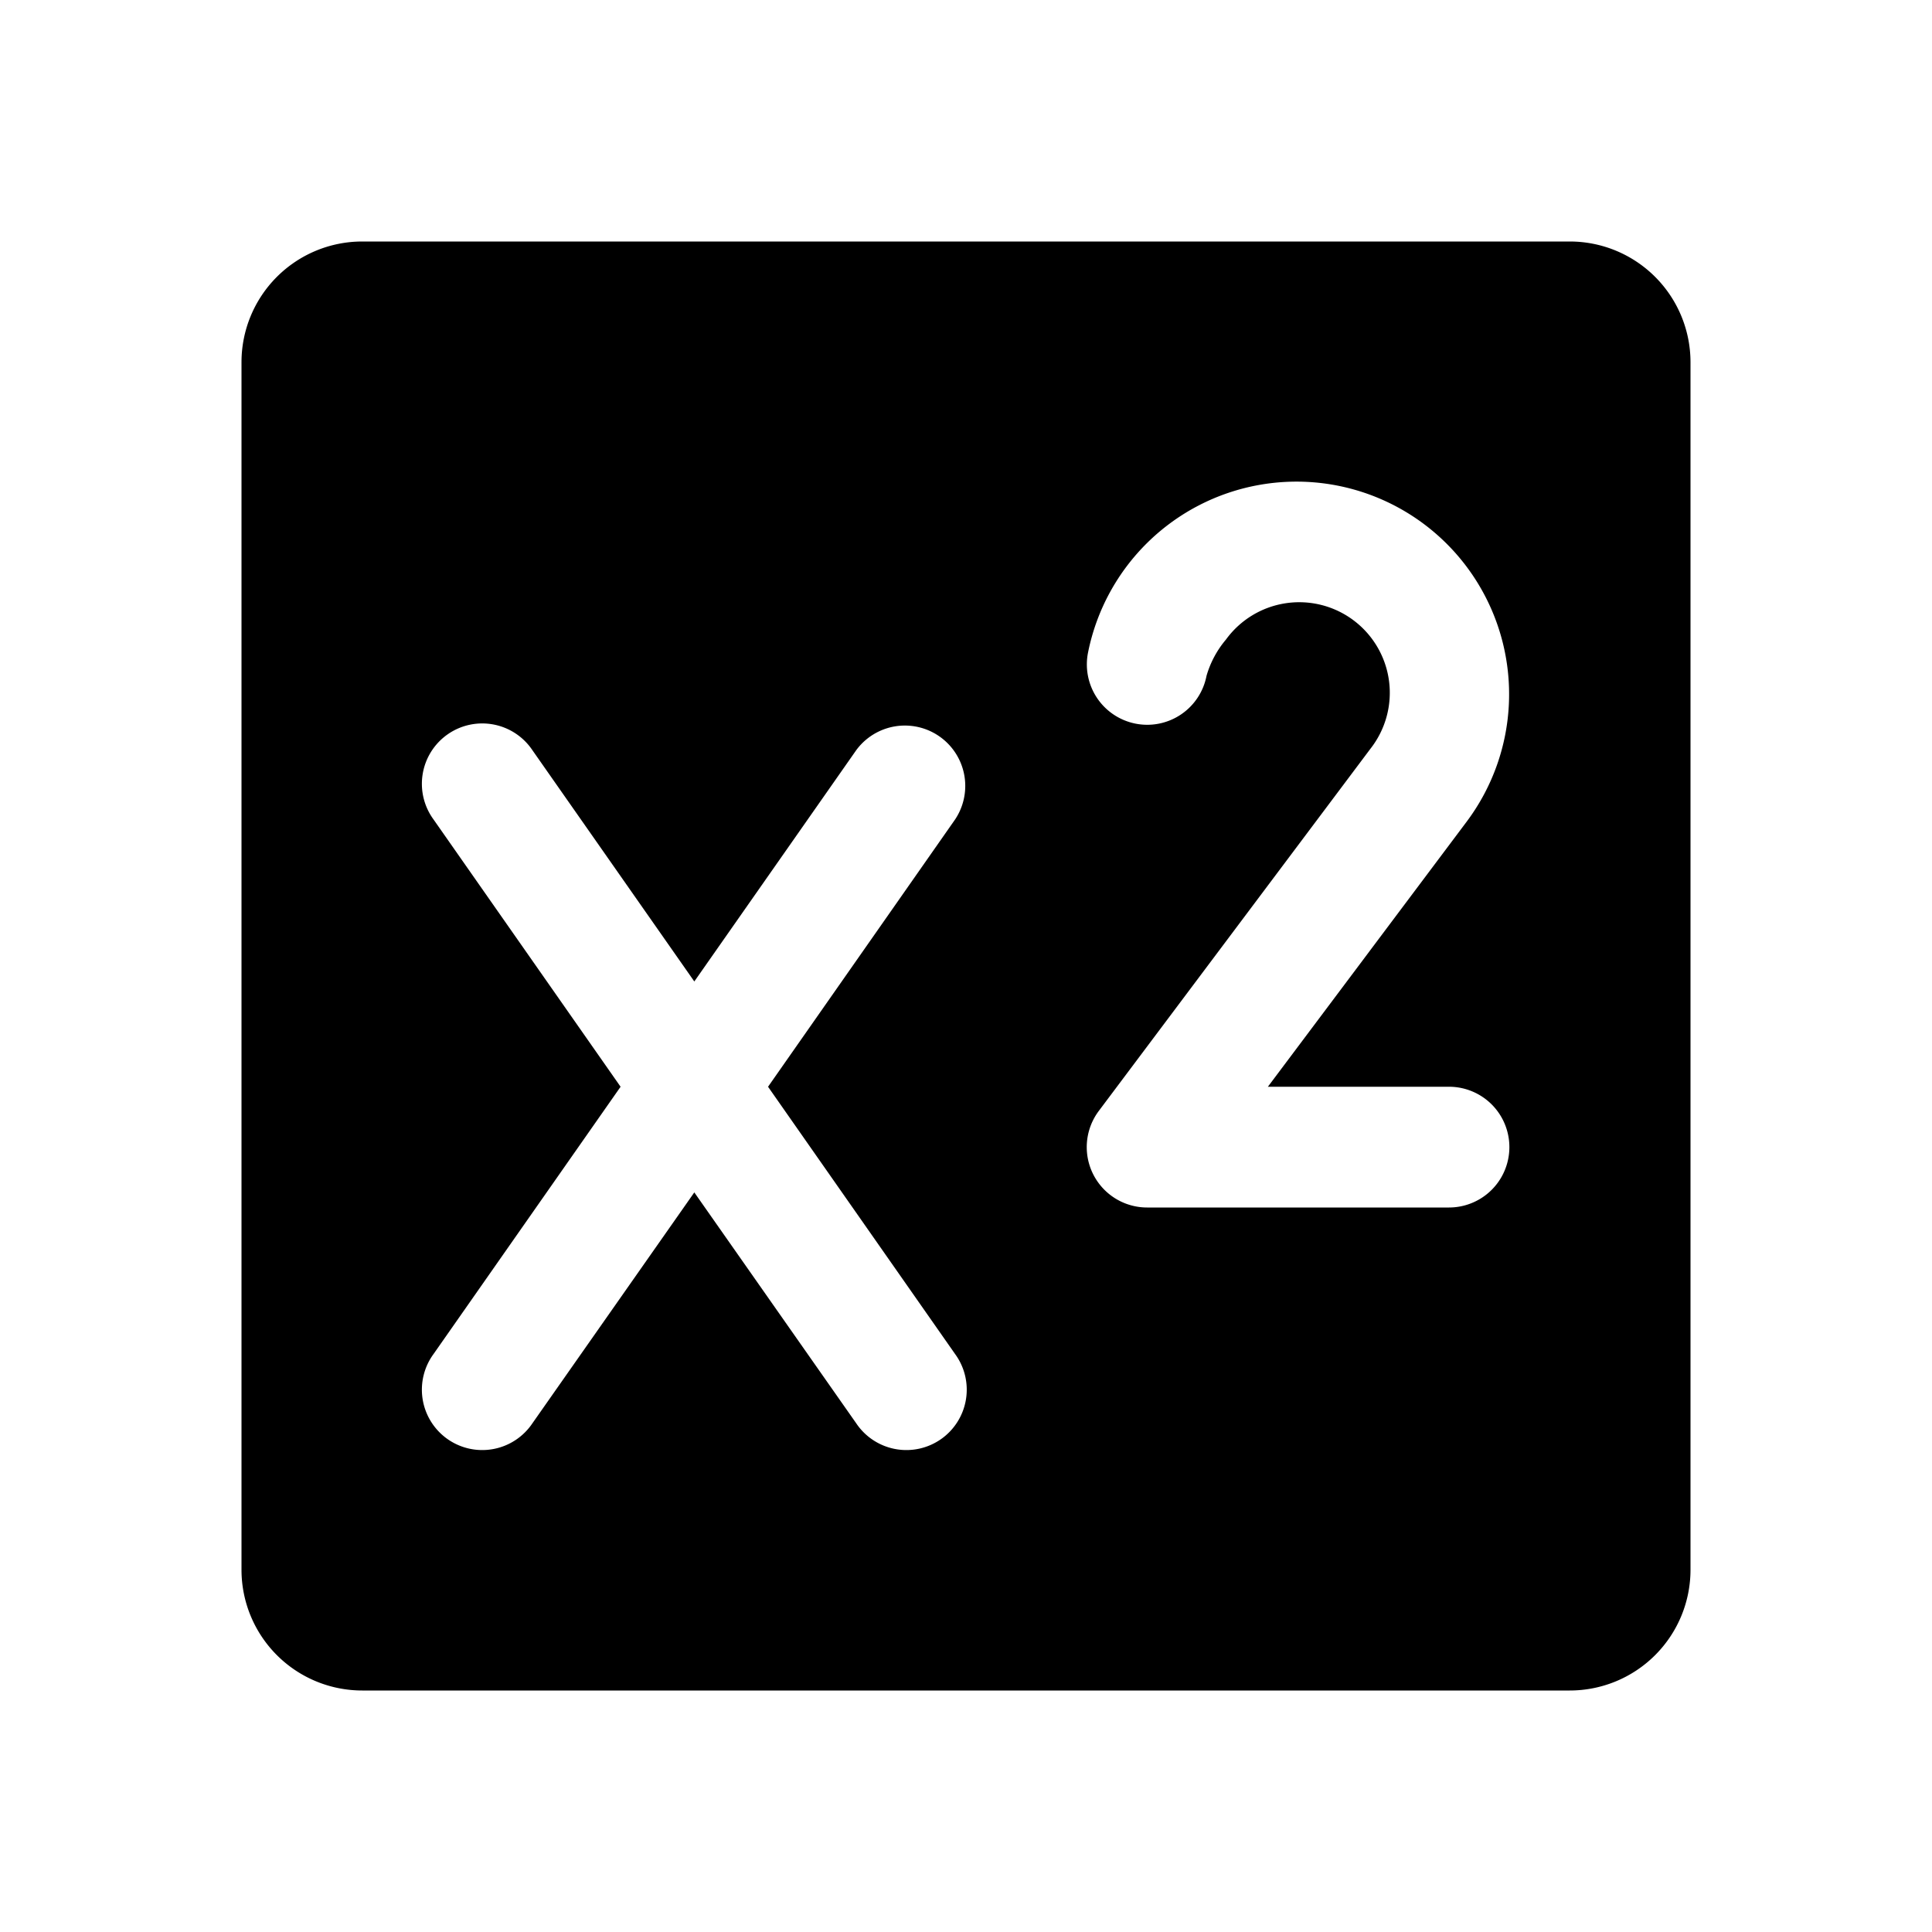
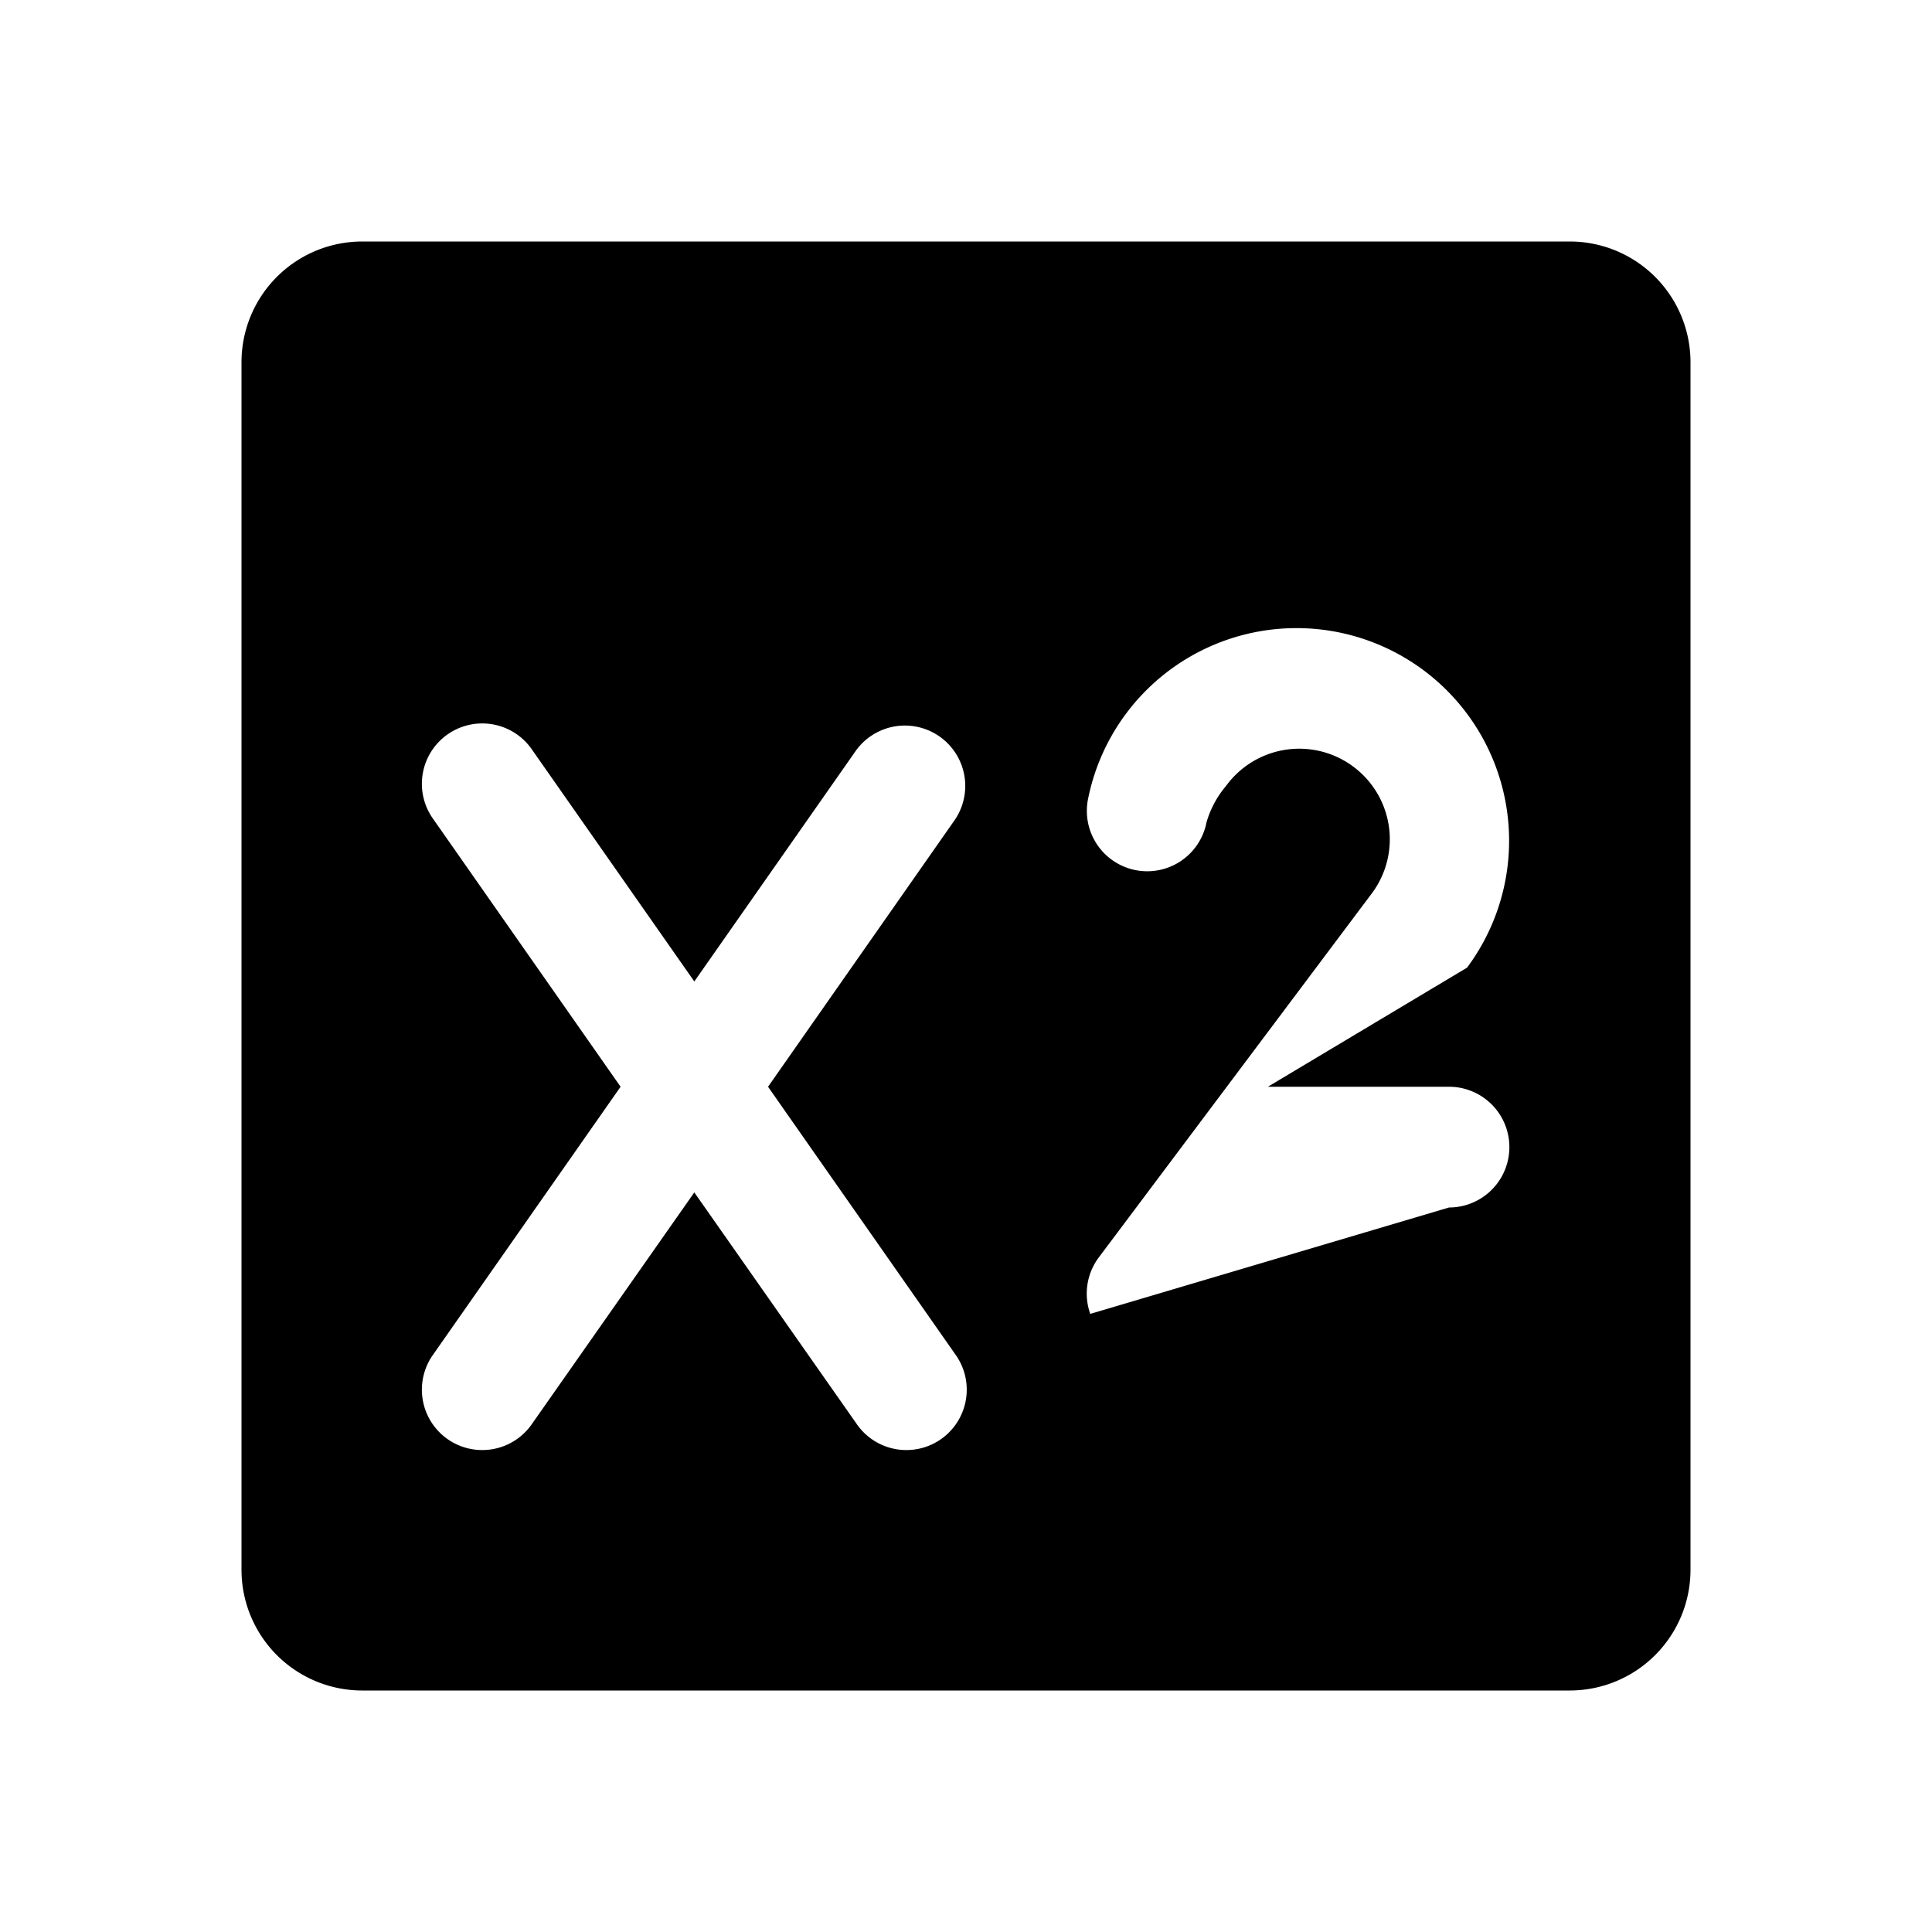
<svg xmlns="http://www.w3.org/2000/svg" viewBox="0 0 256 256">
-   <rect width="256" height="256" fill="none" />
-   <path d="M208,32H48A16,16,0,0,0,32,48V208a16,16,0,0,0,16,16H208a16,16,0,0,0,16-16V48A16,16,0,0,0,208,32ZM126.55,179.41a8,8,0,1,1-13.1,9.18L92,158,70.55,188.59a8,8,0,1,1-13.1-9.18L82.23,144,57.45,108.59a8,8,0,1,1,13.1-9.18L92,130.05l21.45-30.64a8,8,0,0,1,13.1,9.18L101.77,144ZM192,160H152a8,8,0,0,1-6.4-12.8l36-48a12,12,0,1,0-19.15-14.46,13.06,13.06,0,0,0-2.58,4.81,8,8,0,1,1-15.68-3.18,28.17,28.17,0,1,1,50.2,22.44L168,144h24a8,8,0,0,1,0,16Z" />
+   <path d="M208,32H48A16,16,0,0,0,32,48V208a16,16,0,0,0,16,16H208a16,16,0,0,0,16-16V48A16,16,0,0,0,208,32ZM126.55,179.41a8,8,0,1,1-13.1,9.18L92,158,70.55,188.59a8,8,0,1,1-13.1-9.18L82.23,144,57.45,108.59a8,8,0,1,1,13.1-9.18L92,130.05l21.45-30.64a8,8,0,0,1,13.1,9.18L101.77,144ZH152a8,8,0,0,1-6.4-12.8l36-48a12,12,0,1,0-19.15-14.46,13.06,13.06,0,0,0-2.58,4.81,8,8,0,1,1-15.68-3.18,28.17,28.17,0,1,1,50.2,22.44L168,144h24a8,8,0,0,1,0,16Z" />
</svg>